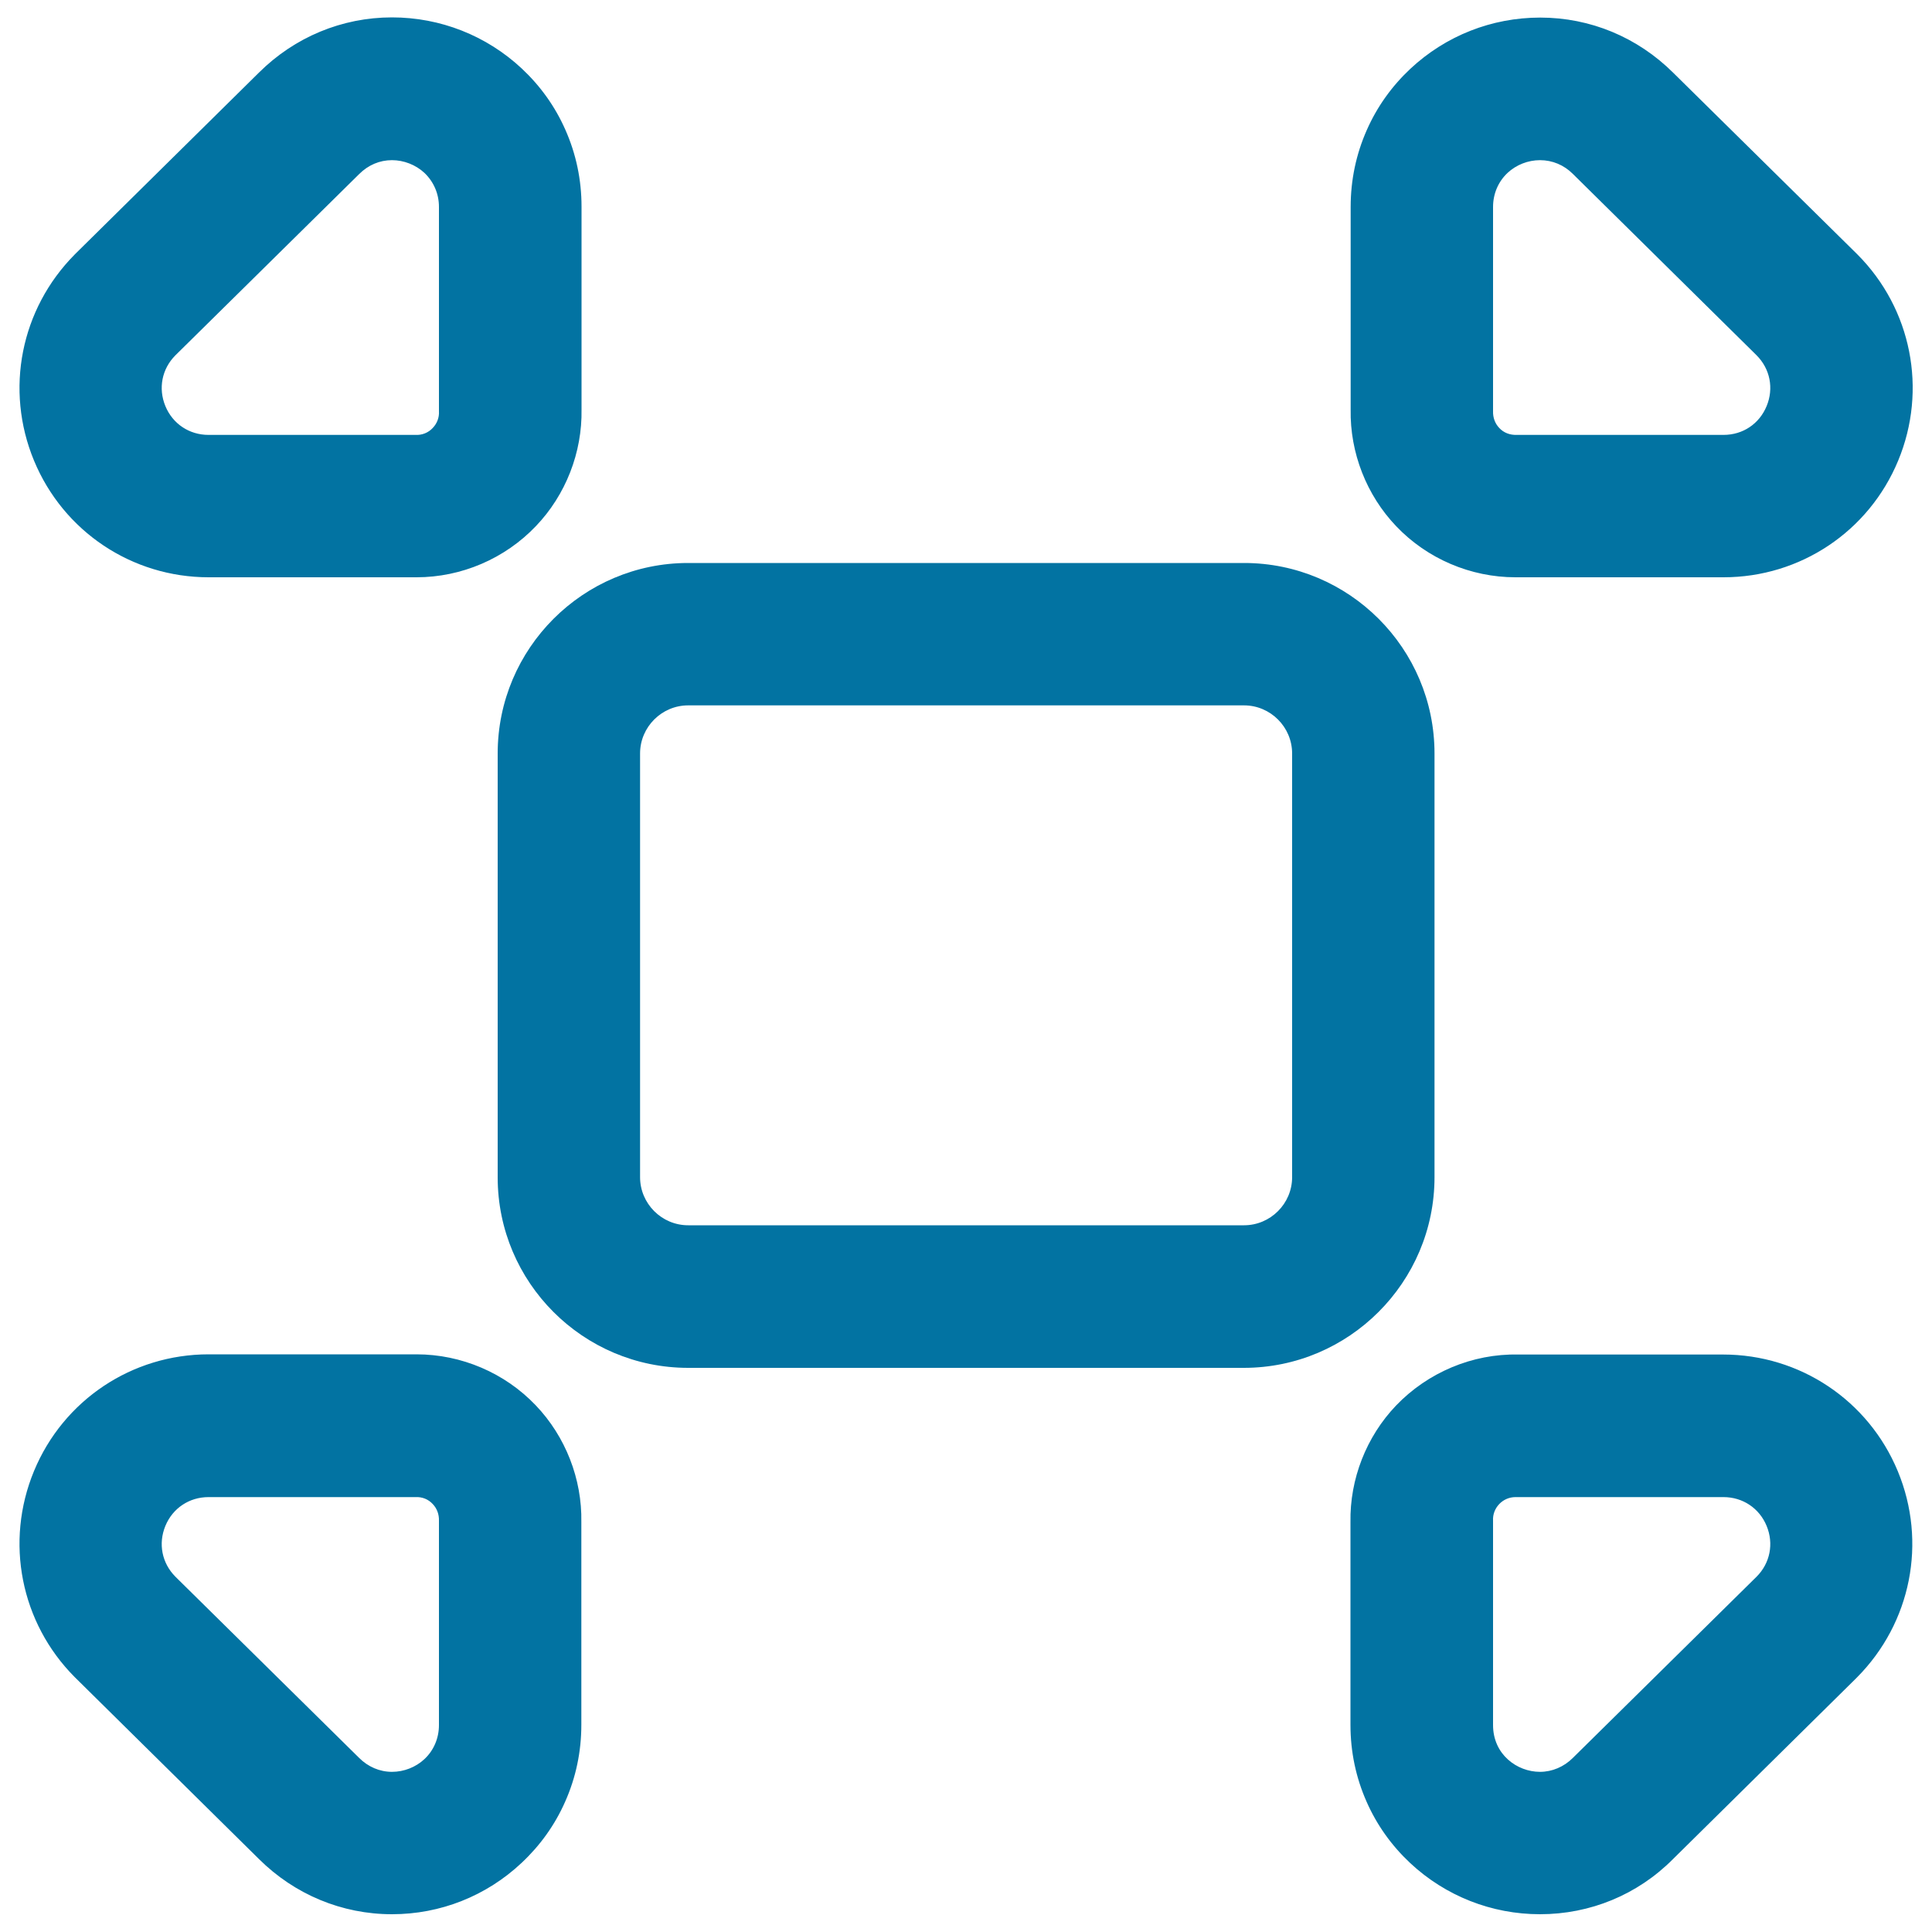
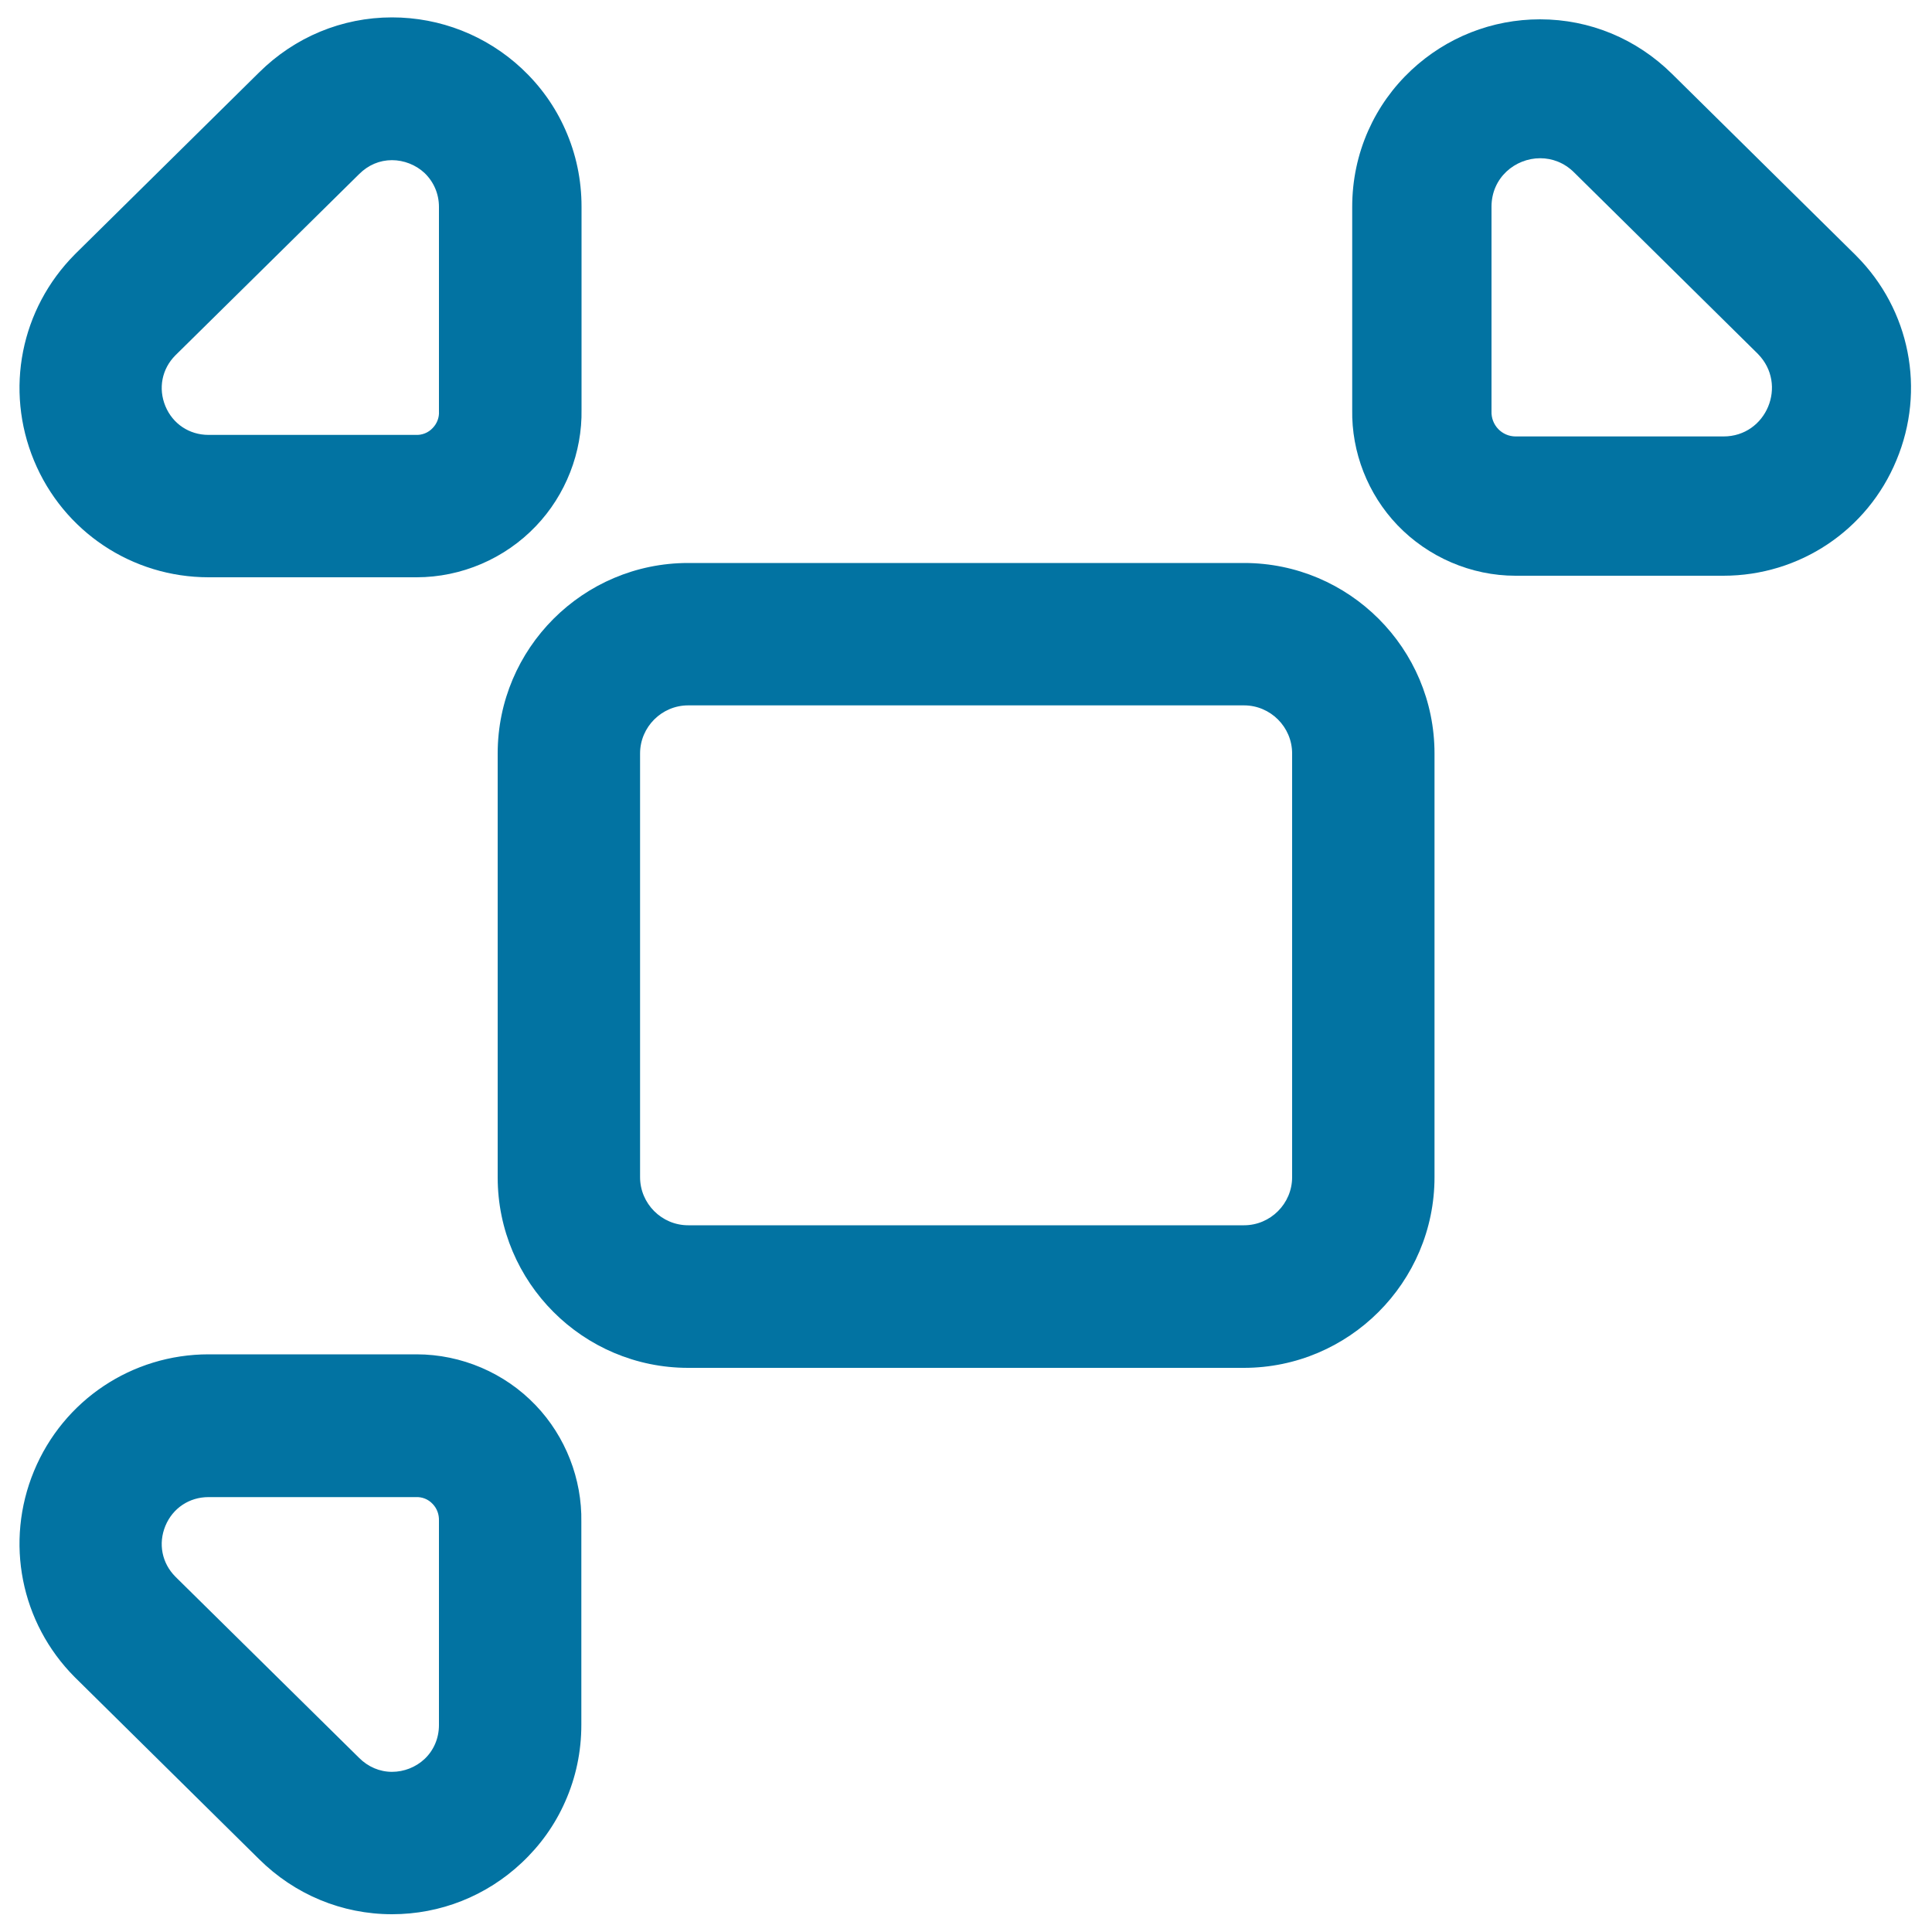
<svg xmlns="http://www.w3.org/2000/svg" viewBox="0 0 1000 1000" style="fill:#0273a2">
  <title>Collapse Window Button SVG icon</title>
  <g>
    <g>
      <g>
        <path d="M960.8,132.4l-0.8-0.8c-0.1-0.1-0.3-0.3-0.4-0.4l-94.1-92.9C847.1,20.1,822.9,10,797.1,10c-24.8,0-48.4,9.3-66.6,26.3c-9.5,8.9-17,19.4-22.3,31.3c-5.5,12.4-8.3,25.7-8.3,39.5l0,104.9c-0.4,22.1,8.1,43.8,23.4,59.8c15.9,16.6,38.2,26.2,61.1,26.2c0.5,0,1,0,1.5,0l106.1,0c39.4,0,74.6-23.5,89.6-59.8C996.8,201.8,988.6,160.3,960.8,132.4z M892.1,225.9l-107,0c-0.2,0-0.4,0-0.6,0c-7.1,0-12.8-5.9-12.5-13.1l0-105.8c0-15.1,12.3-25.1,25.2-25.1c6.2,0,12.5,2.3,17.6,7.4l0,0l94.3,93.1l0.8,0.8C925.5,199.1,914.3,225.9,892.1,225.9z" />
-         <path d="M784.4,298.8c-23.2,0-45.7-9.6-61.7-26.4c-15.4-16.1-24-38.1-23.6-60.4l0-104.9c0-13.9,2.8-27.3,8.4-39.9c5.3-12,12.9-22.6,22.5-31.6c18.3-17.1,42.1-26.5,67.2-26.5c26,0,50.4,10.2,68.9,28.6l95.3,94c28,28.1,36.3,70,21.1,106.7c-15.2,36.7-50.7,60.4-90.4,60.4c0,0,0,0,0,0l-106.1,0C785.4,298.8,784.9,298.8,784.4,298.8z M797.1,10.8c-24.6,0-48,9.2-66,26c-9.5,8.8-16.9,19.3-22.1,31.1c-5.5,12.3-8.3,25.5-8.3,39.2l0,104.9c-0.4,21.9,8.1,43.5,23.2,59.3c16.1,16.8,38.7,26.3,62,25.9l106.1,0c39,0,73.9-23.3,88.9-59.3c15-36,6.8-77.2-20.7-104.8l-1.2-1.2L864.9,39C846.7,20.8,822.7,10.8,797.1,10.8z M784.4,226.8c-3.7,0-7.1-1.5-9.6-4.1c-2.5-2.7-3.8-6.1-3.7-9.8l0-105.7c0-7.3,2.9-14,8-18.8c4.8-4.5,11.4-7.1,18-7.1c6.8,0,13.2,2.7,18.1,7.7l95.1,93.8c7.5,7.5,9.6,18.3,5.6,28.2c-4.1,9.8-13.2,15.9-23.9,15.9l-107,0C784.9,226.8,784.6,226.8,784.4,226.8z M797.1,82.9c-6.2,0-12.3,2.4-16.8,6.6c-4.8,4.5-7.5,10.8-7.5,17.6l0,105.8c-0.1,3.2,1,6.3,3.2,8.6c2.3,2.5,5.5,3.7,9,3.6l107.1,0c10,0,18.5-5.7,22.3-14.9c3.8-9.2,1.8-19.3-5.2-26.3l-0.8-0.8l-94.3-93.1C809.5,85.4,803.5,82.9,797.1,82.9z" />
      </g>
      <g>
        <path d="M107.9,298l106.1,0c0.5,0,1,0,1.5,0c23,0,45.3-9.5,61.1-26.2c15.3-16,23.8-37.7,23.4-59.8l0-104.9c0-13.8-2.8-27.1-8.3-39.5c-5.3-11.9-12.8-22.4-22.3-31.3C251.3,19.3,227.7,10,202.9,10c0,0,0,0,0,0c0,0,0,0,0,0c-25.7,0-50,10.1-68.3,28.4l-94.1,92.9c-0.1,0.1-0.3,0.3-0.4,0.4l-0.8,0.8c-27.8,27.9-36,69.4-20.9,105.7C33.4,274.5,68.6,298,107.9,298z M90.2,183.3l0.8-0.8l94.3-93.1l0,0c5.1-5.1,11.4-7.4,17.6-7.4c12.9,0,25.2,10,25.2,25.1l0,105.8c0.3,7.1-5.4,13.1-12.5,13.1c-0.2,0-0.4,0-0.6,0l-107,0C85.7,225.9,74.5,199.1,90.2,183.3z" />
        <path d="M215.6,298.8c-0.5,0-1,0-1.5,0l-106.1,0c-39.7,0-75.2-23.7-90.4-60.4c-15.2-36.7-6.9-78.5,21.1-106.7l1.1-1.1l94.2-93c18.5-18.4,43-28.6,68.9-28.6c25,0,48.9,9.4,67.2,26.5c9.6,9,17.2,19.6,22.5,31.6c5.6,12.6,8.4,26,8.4,39.9l0,104.9c0.4,22.3-8.2,44.3-23.6,60.4C261.3,289.2,238.8,298.8,215.6,298.8z M214.1,297.2c0.5,0,1,0,1.5,0c22.7,0,44.8-9.4,60.5-25.9c15.1-15.8,23.5-37.4,23.2-59.2l0-104.9c0-13.7-2.8-26.8-8.3-39.2c-5.2-11.8-12.7-22.2-22.1-31.1c-18-16.8-41.4-26-66-26c-25.5,0-49.6,10-67.7,28.1l-95.3,94c-27.6,27.6-35.7,68.8-20.7,104.8c15,36,49.8,59.3,88.9,59.3L214.1,297.2z M215.6,226.8c-0.2,0-0.4,0-0.6,0l-107,0c0,0,0,0,0,0c-10.6,0-19.8-6.1-23.9-15.9c-4.1-9.8-1.9-20.6,5.6-28.2l0.8-0.8l94.3-93.1c4.9-4.9,11.4-7.7,18.1-7.7c6.6,0,13.2,2.6,18,7.1c5.2,4.8,8,11.5,8,18.8l0,105.8c0.2,3.6-1.1,7.1-3.7,9.8C222.7,225.3,219.2,226.8,215.6,226.8z M215,225.1L215,225.1c3.4,0.2,6.7-1.1,9-3.6c2.2-2.3,3.4-5.4,3.2-8.6l0-105.8c0-6.8-2.7-13-7.5-17.6c-4.5-4.2-10.7-6.6-16.8-6.6c-6.4,0-12.3,2.5-17,7.2l-95.1,93.8c-7,7-9,17.1-5.2,26.3c3.8,9.2,12.4,14.9,22.3,14.9c0,0,0,0,0,0L215,225.1z" />
      </g>
      <g>
-         <path d="M730.6,963.7c18.1,16.9,41.8,26.3,66.6,26.3c25.7,0,50-10.1,68.3-28.4l94.1-92.9c0.1-0.1,0.3-0.3,0.4-0.4l0.8-0.8c27.8-27.9,36-69.4,20.9-105.7c-15.1-36.4-50.3-59.9-89.6-59.9l-106.1,0c-0.5,0-1,0-1.5,0c-23,0-45.3,9.5-61.1,26.2c-15.3,16-23.8,37.7-23.4,59.8l0,104.9c0,13.8,2.8,27.1,8.3,39.5C713.5,944.3,721,954.8,730.6,963.7z M772,787.1c-0.3-7.1,5.4-13.1,12.5-13.1c0.2,0,0.4,0,0.6,0l107,0c22.3,0,33.4,26.9,17.7,42.7l-0.8,0.8l-94.3,93.1c-5.1,5.1-11.4,7.4-17.6,7.4c-12.9,0-25.2-10-25.2-25.1L772,787.1z" />
-         <path d="M797.1,990.8c-25,0-48.9-9.4-67.2-26.5c-9.6-9-17.2-19.6-22.5-31.6c-5.6-12.6-8.4-26-8.4-39.9l0-104.9c-0.4-22.3,8.2-44.3,23.6-60.4c16.4-17.1,39.5-26.9,63.2-26.4l106.1,0c39.7,0,75.2,23.7,90.4,60.4c15.2,36.7,6.9,78.5-21.1,106.7l-1.2,1.2l-94.1,92.9C847.6,980.7,823.1,990.8,797.1,990.8z M784.4,702.8c-22.7,0-44.8,9.4-60.5,25.9c-15.1,15.8-23.5,37.4-23.2,59.3l0,104.9c0,13.7,2.8,26.8,8.3,39.2c5.2,11.8,12.7,22.2,22.1,31.1c18,16.8,41.4,26,66,26c25.5,0,49.6-10,67.7-28.1l95.3-94.1c27.6-27.6,35.7-68.8,20.7-104.8c-15-36-49.8-59.3-88.9-59.3l-106.1,0C785.4,702.8,784.9,702.8,784.4,702.8z M797.1,918.8c-16.3,0-26-13.2-26-25.9l0-105.8c-0.2-3.6,1.1-7.1,3.7-9.8c2.7-2.8,6.3-4.3,10.3-4.1l107,0c10.6,0,19.8,6.1,23.9,15.9c4.1,9.8,1.9,20.6-5.6,28.2l-0.8,0.8l-94.3,93.1C810.4,916.1,803.9,918.8,797.1,918.8z M784.4,774.9c-3.2,0-6.2,1.3-8.4,3.6c-2.2,2.3-3.4,5.4-3.2,8.6l0,105.8c0,15.2,12.4,24.2,24.3,24.2c6.3,0,12.4-2.6,17-7.2l95.1-93.8c7-7,9-17.1,5.2-26.3c-3.8-9.2-12.4-14.9-22.3-14.9l-107,0C784.8,774.9,784.6,774.9,784.4,774.9z" />
-       </g>
+         </g>
      <g>
        <path d="M40,868.4c0.1,0.1,0.3,0.3,0.4,0.4l94.1,92.9c18.3,18.3,42.6,28.4,68.3,28.4c24.8,0,48.4-9.3,66.6-26.3c9.5-8.9,17-19.4,22.3-31.3c5.5-12.4,8.3-25.7,8.3-39.5l0-104.9c0.4-22.1-8.1-43.8-23.4-59.8c-15.9-16.6-38.2-26.2-61.1-26.2l0,0c-0.5,0-1,0-1.5,0L108,702c-39.4,0-74.6,23.5-89.6,59.8c-15.1,36.4-6.9,77.9,20.9,105.7L40,868.4z M107.9,774.1l107,0c0.2,0,0.4,0,0.6,0c7.1,0,12.8,5.9,12.5,13.1l0,105.8c0,15.1-12.3,25.1-25.2,25.1c-6.2,0-12.5-2.3-17.6-7.4L91,817.5l-0.8-0.8C74.5,800.9,85.7,774.1,107.9,774.1z" />
        <path d="M202.9,990.8c-25.9,0-50.4-10.2-68.9-28.6l-95.3-94.1c-28-28.1-36.3-70-21.1-106.7c15.2-36.7,50.7-60.4,90.4-60.4c0,0,0,0,0,0l106.1,0c0.5,0,1,0,1.5,0c23.2,0,45.7,9.6,61.7,26.4c15.4,16.1,24,38.1,23.6,60.4l0,104.9c0,13.9-2.8,27.3-8.4,39.9c-5.3,12-12.9,22.6-22.5,31.6C251.7,981.4,227.9,990.8,202.9,990.8z M108,702.8c-39,0-73.9,23.3-88.9,59.3c-15,36-6.8,77.2,20.7,104.8l1.2,1.2l94.1,92.9c18.2,18.1,42.2,28.1,67.7,28.1c24.6,0,48-9.2,66-26c9.5-8.8,16.9-19.3,22.1-31.1c5.5-12.3,8.3-25.5,8.3-39.2l0-104.9c0.4-21.9-8.1-43.5-23.2-59.3c-15.7-16.5-37.8-25.9-60.5-25.9c-0.5,0-1,0-1.5,0L108,702.8z M202.9,918.8c-6.8,0-13.2-2.7-18.1-7.7l-95.1-93.8c-7.5-7.5-9.6-18.3-5.6-28.1c4.1-9.8,13.2-15.9,23.9-15.9l107,0c0.2,0,0.4,0,0.6,0c3.7,0,7.1,1.5,9.6,4.1c2.5,2.7,3.8,6.1,3.7,9.8l0,105.7c0,7.3-2.9,14-8,18.8C216,916.2,209.5,918.8,202.9,918.8z M107.9,774.1l0,0.8c-9.9,0-18.5,5.7-22.3,14.9c-3.8,9.2-1.8,19.3,5.2,26.3l0.8,0.8l94.3,93c4.6,4.6,10.6,7.2,17,7.2c6.2,0,12.3-2.4,16.8-6.6c4.8-4.5,7.5-10.8,7.5-17.6l0-105.8c0.1-3.2-1-6.3-3.2-8.6c-2.3-2.5-5.5-3.8-9-3.6l-107.1,0V774.1z" />
      </g>
      <g>
-         <path d="M741.6,609.4V390c0-53.9-43.9-97.8-97.8-97.8H356.2c-53.9,0-97.8,43.9-97.8,97.8v219.3c0,53.9,43.9,97.8,97.8,97.8h287.7C697.8,707.1,741.6,663.3,741.6,609.4z M669.6,609.4c0,14.2-11.5,25.7-25.7,25.7H356.2c-14.2,0-25.7-11.5-25.7-25.7V390c0-14.2,11.5-25.7,25.7-25.7h287.7c14.2,0,25.7,11.5,25.7,25.7V609.4L669.6,609.4z" />
+         <path d="M741.6,609.4V390c0-53.9-43.9-97.8-97.8-97.8H356.2c-53.9,0-97.8,43.9-97.8,97.8v219.3c0,53.9,43.9,97.8,97.8,97.8h287.7C697.8,707.1,741.6,663.3,741.6,609.4z M669.6,609.4c0,14.2-11.5,25.7-25.7,25.7H356.2c-14.2,0-25.7-11.5-25.7-25.7V390c0-14.2,11.5-25.7,25.7-25.7h287.7c14.2,0,25.7,11.5,25.7,25.7L669.6,609.4z" />
        <path d="M643.8,708H356.2c-54.4,0-98.6-44.2-98.6-98.6V390c0-54.4,44.2-98.6,98.6-98.6h287.7c54.4,0,98.6,44.2,98.6,98.6v219.3C742.5,663.7,698.2,708,643.8,708z M356.2,293.1c-53.5,0-96.9,43.5-96.9,96.9v219.3c0,53.5,43.5,97,96.9,97h287.7c53.5,0,97-43.5,97-97V390c0-53.5-43.5-96.9-97-96.9H356.2z M643.8,635.9H356.2c-14.7,0-26.6-11.9-26.6-26.6V390c0-14.7,11.9-26.6,26.6-26.6h287.7c14.7,0,26.6,11.9,26.6,26.6v219.3C670.4,624,658.5,635.9,643.8,635.9z M356.2,365.1c-13.7,0-24.9,11.2-24.9,24.9v219.3c0,13.7,11.2,24.9,24.9,24.9h287.7c13.7,0,24.9-11.2,24.9-24.9V390c0-13.7-11.2-24.9-24.9-24.9H356.2z" />
      </g>
    </g>
  </g>
</svg>